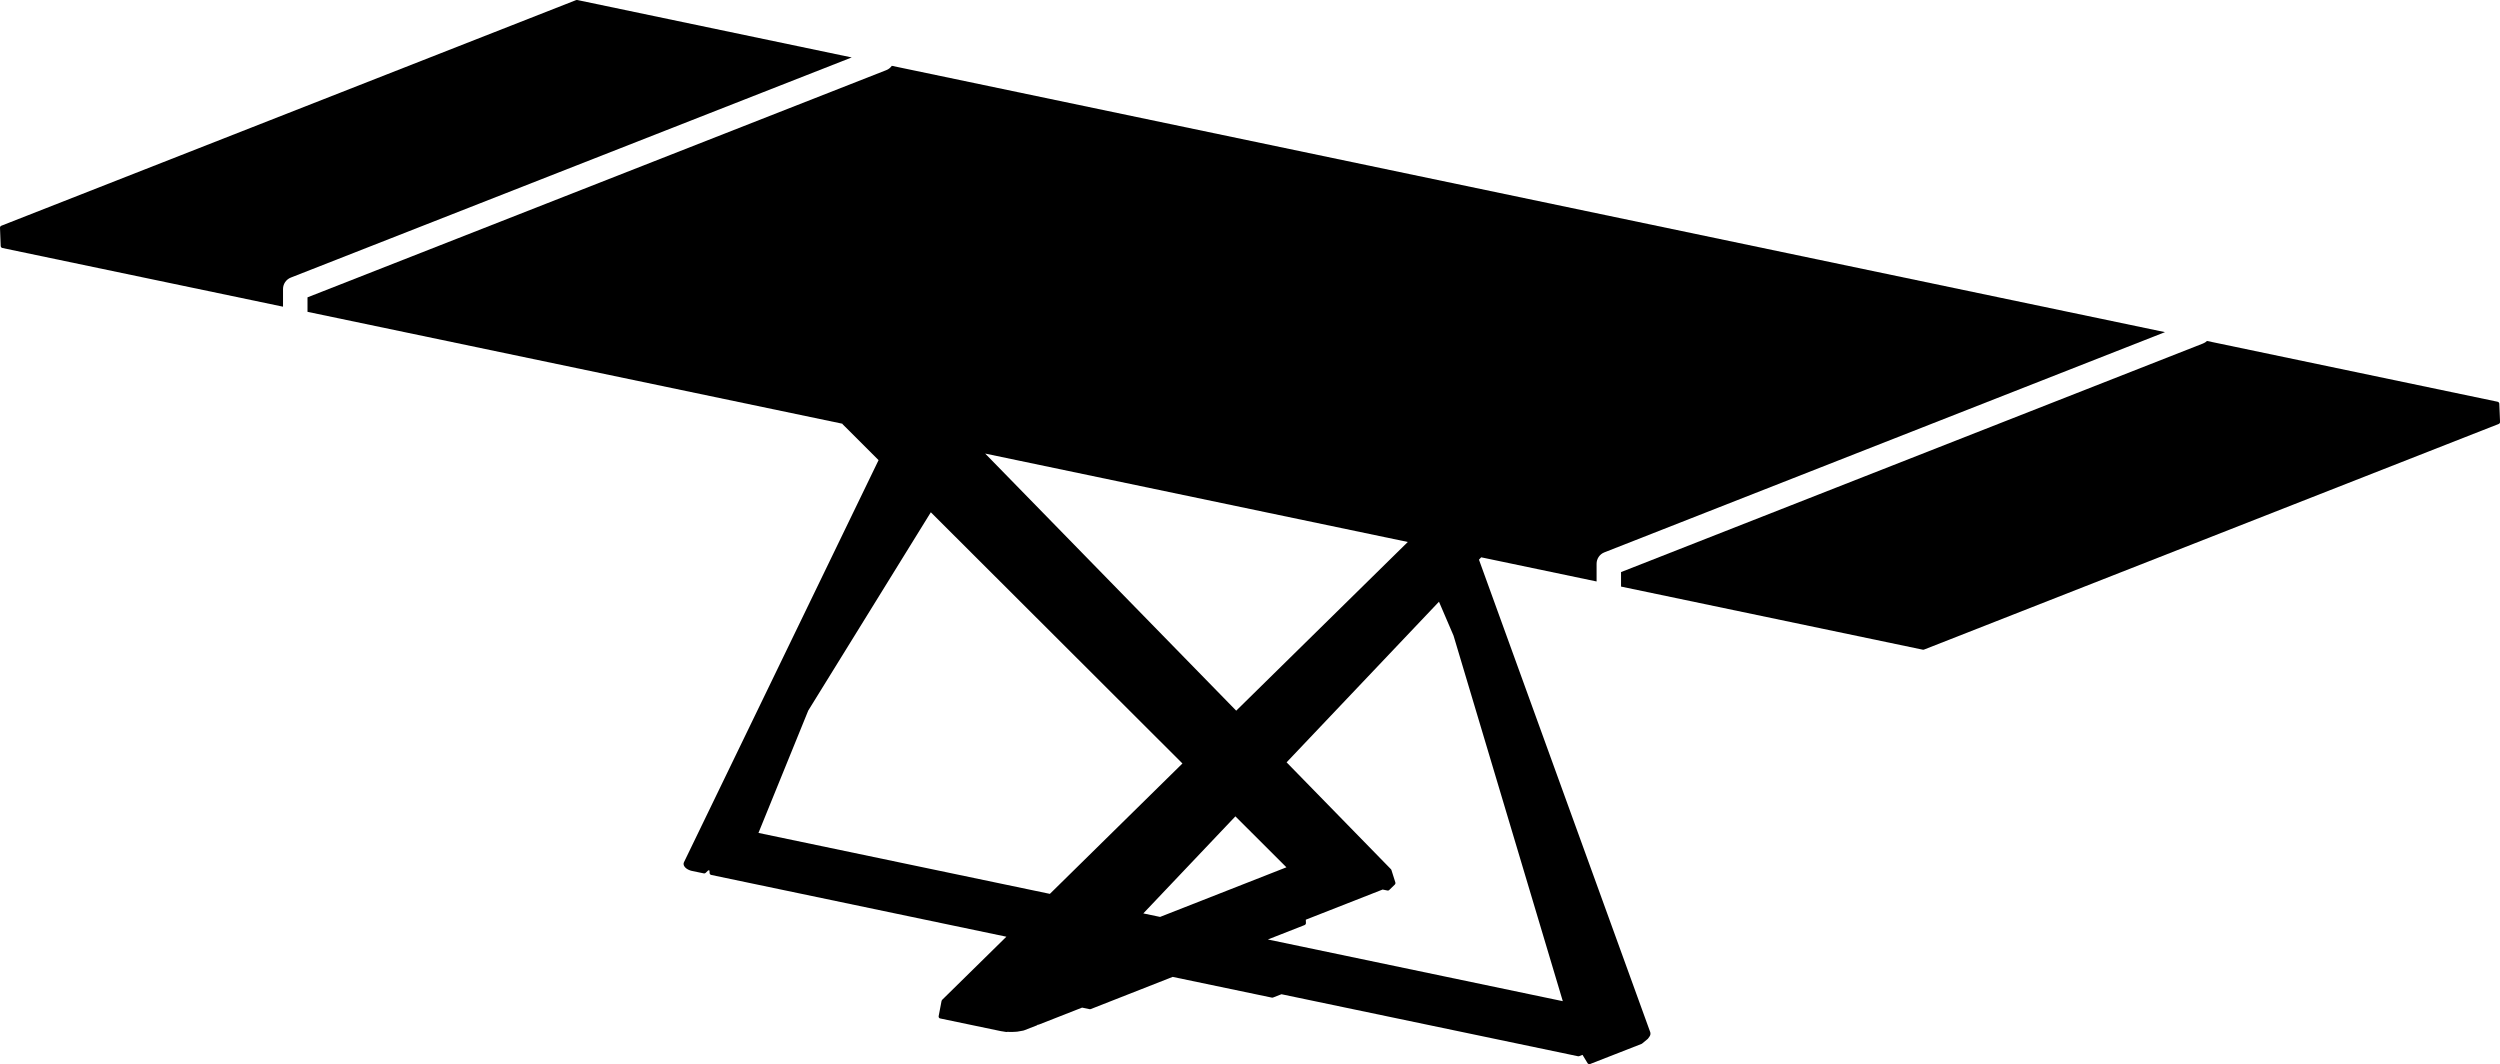
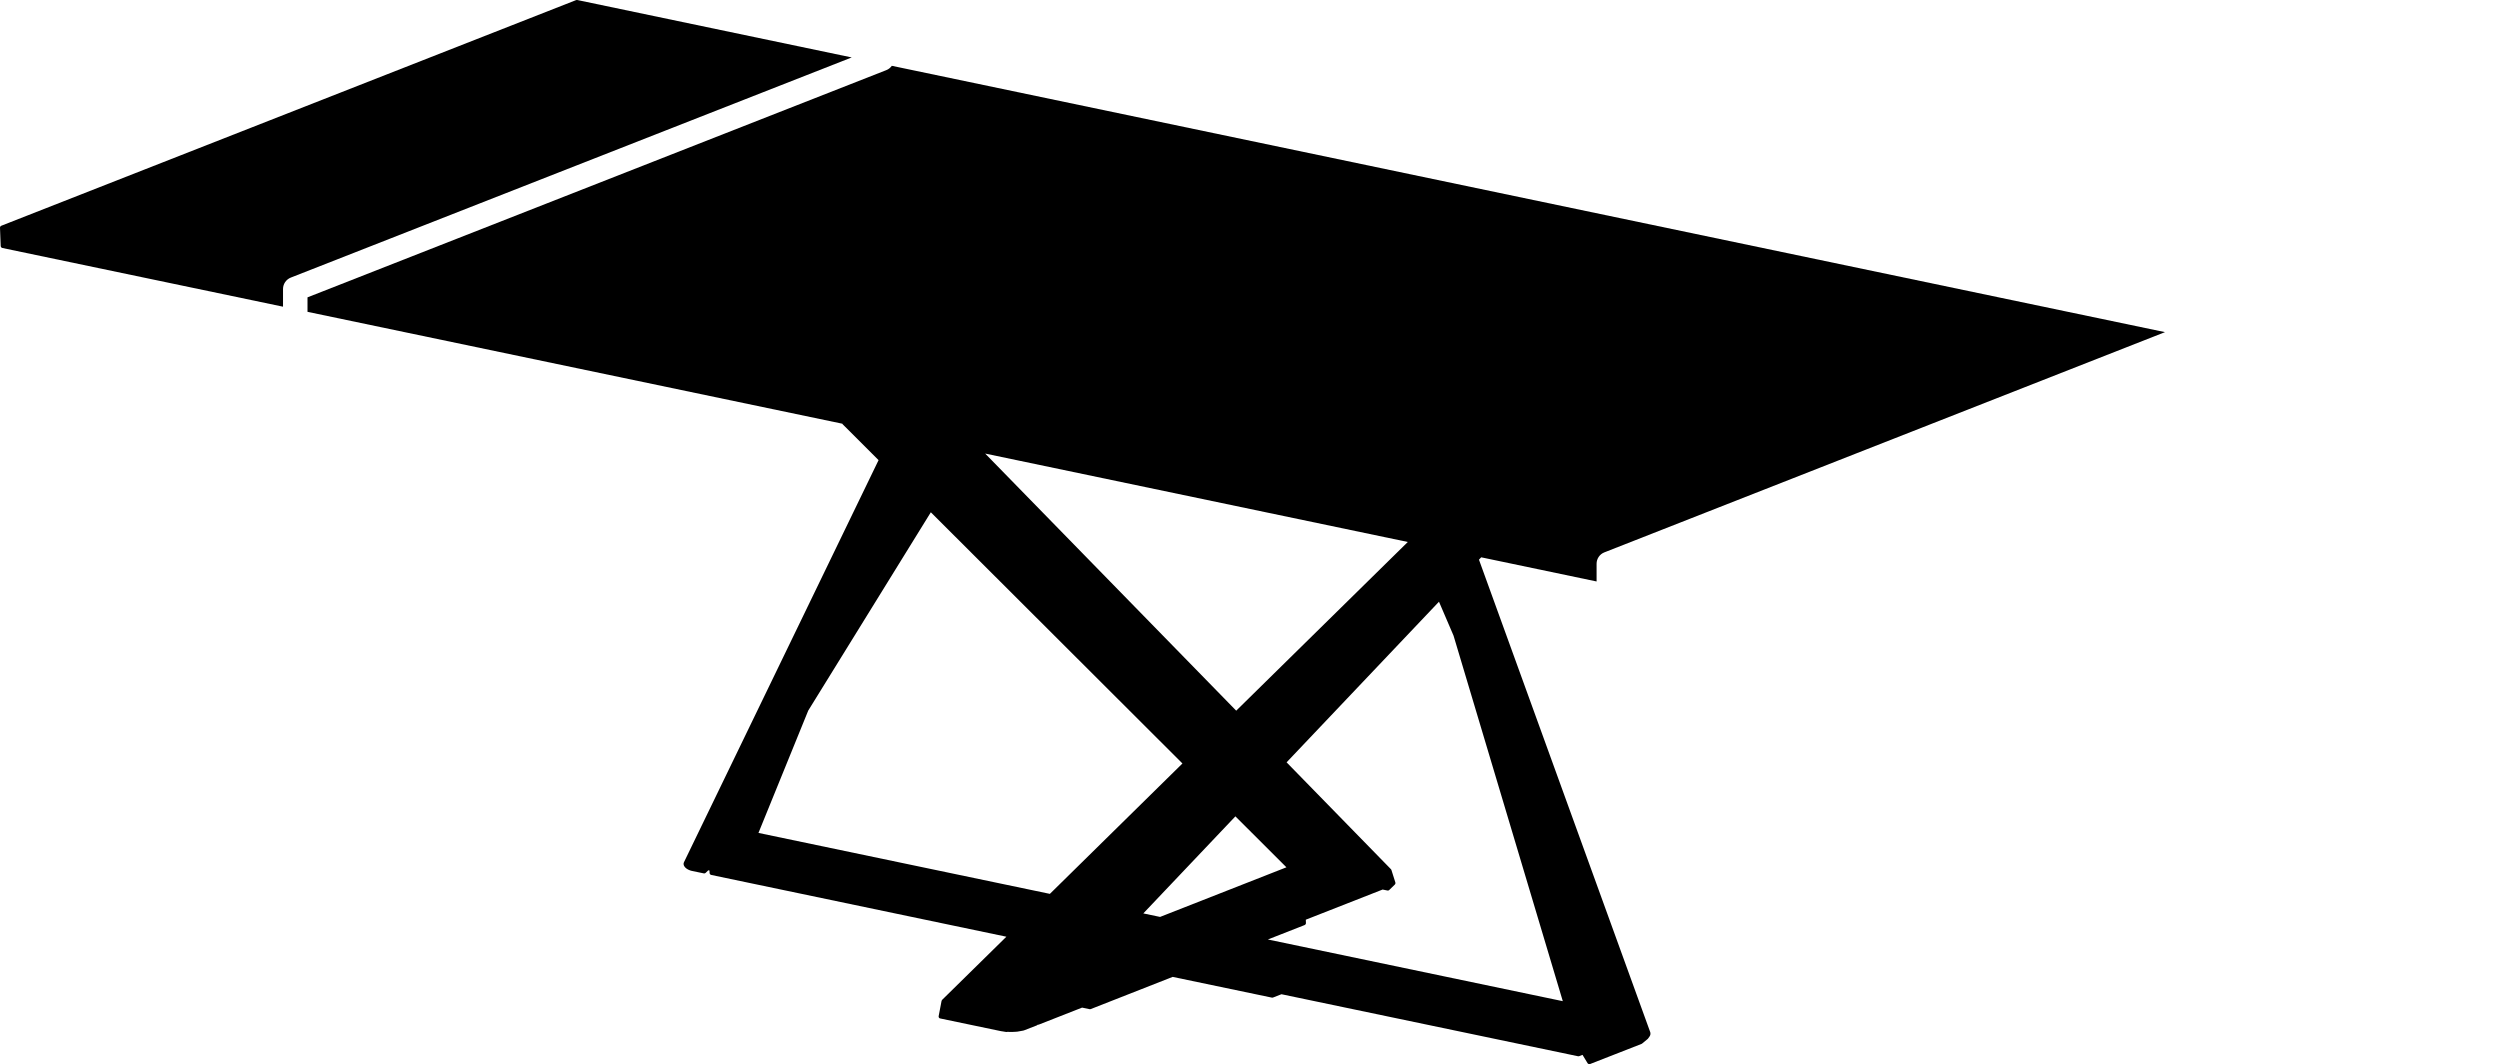
<svg xmlns="http://www.w3.org/2000/svg" version="1.1" id="_x30_" x="0px" y="0px" viewBox="0 0 612.76 260.81" style="enable-background:new 0 0 612.76 260.81;" xml:space="preserve">
  <g>
-     <path d="M612.59,98.94c0-0.01-0.01-0.03-0.01-0.04c0-0.03-0.01-0.05-0.02-0.08c0-0.01,0-0.03-0.01-0.04c0,0-0.01-0.01-0.01-0.01   c-0.01-0.02-0.02-0.03-0.03-0.05c-0.01-0.03-0.03-0.05-0.05-0.07c-0.01-0.01-0.02-0.03-0.03-0.04c-0.01-0.01-0.03-0.02-0.04-0.03   c-0.02-0.02-0.05-0.03-0.07-0.05c-0.02-0.01-0.03-0.02-0.05-0.03c-0.02-0.01-0.03-0.01-0.05-0.01c-0.01,0-0.03-0.01-0.04-0.02   l-71.24-14.9c-0.27,0.26-0.6,0.48-0.97,0.62l-142.65,56.03v3.55l73.96,15.47c0.03,0.01,0.07,0.01,0.1,0.01l0,0   c0.01,0,0.01,0,0.02,0c0.02,0,0.03-0.01,0.05-0.01c0.04-0.01,0.07-0.01,0.11-0.02c0,0,0.01,0,0.01,0l140.88-55.31   c0.01,0,0.01-0.01,0.01-0.01c0.03-0.01,0.06-0.04,0.09-0.06c0.02-0.02,0.05-0.03,0.07-0.05c0.02-0.02,0.04-0.05,0.06-0.08   c0.02-0.03,0.04-0.05,0.05-0.08c0.01-0.03,0.01-0.06,0.02-0.09c0.01-0.03,0.02-0.07,0.02-0.1c0-0.01,0-0.01,0-0.02L612.59,98.94z" />
    <path d="M69.37,70.83c0-1.23,0.76-2.34,1.9-2.79l137.49-53.96L141.48,0c-0.01,0-0.03,0-0.04,0c-0.03,0-0.06,0-0.1,0   c-0.04,0-0.07,0.01-0.11,0.02c-0.01,0-0.03,0-0.04,0.01L0.32,55.33c-0.01,0-0.01,0.01-0.01,0.01c-0.01,0.01-0.03,0.01-0.04,0.02   c-0.03,0.02-0.06,0.04-0.08,0.06c-0.01,0.01-0.03,0.02-0.04,0.03c-0.01,0.01-0.02,0.02-0.03,0.03c-0.02,0.02-0.03,0.05-0.05,0.07   c-0.01,0.02-0.02,0.03-0.03,0.05c-0.01,0.02-0.01,0.03-0.01,0.05c0,0.01-0.01,0.02-0.02,0.04c0,0.01,0,0.03,0,0.04   C0.01,55.76,0,55.78,0,55.8c0,0.01,0,0.01,0,0.02l0.17,4.49c0,0.01,0.01,0.02,0.01,0.04c0,0.03,0.01,0.06,0.02,0.09   c0.01,0.03,0.02,0.06,0.04,0.09c0.01,0.03,0.03,0.05,0.05,0.07c0.02,0.03,0.04,0.05,0.07,0.07c0.02,0.02,0.05,0.03,0.07,0.05   c0.03,0.02,0.06,0.03,0.1,0.04c0.01,0,0.03,0.01,0.04,0.02l68.8,14.39V70.83z" />
    <path d="M404.5,253.04L404.5,253.04C404.5,253.04,404.5,253.04,404.5,253.04C404.5,253.04,404.5,253.04,404.5,253.04l-42-115.86   l0.55-0.58l28.28,5.92v-4.34c0-1.23,0.75-2.34,1.9-2.79l137.42-53.98L218.59,16.13c-0.33,0.46-0.78,0.84-1.35,1.06L75.37,72.88   v3.55l131.08,27.42c0.02,0.05,0.05,0.1,0.09,0.14l8.8,8.79l-47.71,98.58c0,0,0,0,0,0.01c-0.02,0.05-0.06,0.17-0.07,0.21   c-0.01,0.08-0.02,0.15-0.01,0.23c0.01,0.07,0.02,0.15,0.04,0.22c0.02,0.07,0.05,0.14,0.08,0.2c0.03,0.06,0.07,0.13,0.12,0.19   c0.04,0.06,0.09,0.12,0.14,0.17s0.11,0.11,0.16,0.16c0.06,0.05,0.13,0.1,0.19,0.15c0.07,0.05,0.14,0.1,0.22,0.14   c0.08,0.05,0.16,0.09,0.24,0.13c0.08,0.04,0.17,0.08,0.25,0.11c0.09,0.04,0.18,0.07,0.28,0.1c0.1,0.03,0.19,0.05,0.29,0.08   c0,0,0.01,0,0.01,0c0,0,0,0,0,0l2.93,0.61c0.03,0.01,0.07,0.01,0.1,0.01c0,0,0,0,0,0l0,0l0,0l0,0c0,0,0,0,0,0   c0.06,0,0.12-0.01,0.18-0.03c0.01-0.01,0.03-0.01,0.04-0.02c0.02-0.01,0.03-0.02,0.05-0.03c0.02-0.02,0.05-0.03,0.07-0.05   c0.01,0,0.01-0.01,0.02-0.01l0.65-0.63c0,0,0,0,0,0c0,0,0,0,0,0l0.29,0.06l0.02,0.61c0,0.01,0.01,0.02,0.01,0.04   c0,0.03,0.01,0.06,0.02,0.09c0.01,0.03,0.02,0.06,0.04,0.09c0.01,0.03,0.03,0.05,0.05,0.07c0.02,0.03,0.04,0.05,0.07,0.07   c0.02,0.02,0.05,0.03,0.07,0.05c0.03,0.02,0.06,0.03,0.1,0.04c0.01,0,0.03,0.01,0.04,0.02l72.35,15.14l-15.75,15.48   c-0.01,0.01-0.01,0.02-0.02,0.04c-0.02,0.03-0.04,0.06-0.06,0.09c-0.02,0.03-0.03,0.06-0.04,0.09c0,0.02-0.02,0.03-0.02,0.05   l-0.71,3.72c-0.01,0.04,0,0.07,0,0.1c0,0.03,0,0.06,0,0.09c0.01,0.03,0.03,0.06,0.04,0.1c0.01,0.03,0.02,0.06,0.03,0.08   c0.02,0.03,0.05,0.05,0.07,0.07c0.02,0.02,0.04,0.05,0.06,0.06c0.03,0.02,0.07,0.03,0.1,0.04c0.03,0.01,0.05,0.03,0.08,0.03l0.01,0   c0,0,0,0,0,0l0,0l14.69,3.07l0,0c0.1,0.02,0.21,0.04,0.32,0.06l0.43,0.06c0.01,0,0.01,0.01,0.02,0.01l0.69,0.11   c0.03,0,0.05,0.01,0.08,0.01c0.07,0,0.13-0.02,0.19-0.04l0.92,0.03c0.14,0,0.28,0,0.41-0.01l0.79-0.04   c0.12-0.01,0.24-0.02,0.36-0.03l1.42-0.25c0.07-0.02,0.15-0.04,0.21-0.06c0.06-0.02,0.13-0.04,0.19-0.07c0,0,0,0,0,0c0,0,0,0,0,0   l2.93-1.14c0,0,0,0,0.01,0c0.02-0.01,0.04-0.03,0.06-0.04c0.04-0.02,0.07-0.04,0.1-0.07c0,0,0.01,0,0.01-0.01l0.06-0.06   c0.02,0,0.05,0.01,0.07,0.01l0,0c0.01,0,0.01,0,0.02,0c0.02,0,0.03-0.01,0.05-0.01c0.04-0.01,0.07-0.01,0.11-0.02   c0,0,0.01,0,0.01,0l10.62-4.17l1.83,0.38c0.03,0.01,0.07,0.01,0.1,0.01c0,0,0,0,0,0c0.01,0,0.01,0,0.02,0   c0.02,0,0.03-0.01,0.05-0.01c0.04-0.01,0.07-0.01,0.11-0.02c0,0,0.01,0,0.01,0l20.08-7.89l24.31,5.08c0.03,0.01,0.07,0.01,0.1,0.01   c0,0,0,0,0,0c0.01,0,0.01,0,0.02,0c0.02,0,0.03-0.01,0.05-0.01c0.04-0.01,0.07-0.01,0.11-0.02c0,0,0.01,0,0.01,0l2.07-0.81   l72.68,15.2c0.03,0.01,0.07,0.01,0.1,0.01l0,0c0.01,0,0.01,0,0.02,0c0.02,0,0.03-0.01,0.05-0.01c0.04-0.01,0.07-0.01,0.11-0.02   c0,0,0.01,0,0.01,0l0.82-0.32l1.24,2.04c0.01,0.01,0.02,0.01,0.02,0.02c0.01,0.01,0.01,0.03,0.02,0.04   c0.02,0.03,0.05,0.04,0.08,0.06c0.02,0.01,0.03,0.03,0.05,0.04c0.01,0.01,0.02,0.01,0.03,0.02c0.07,0.04,0.15,0.06,0.22,0.06   c0.06,0,0.12-0.01,0.17-0.03c0,0,0.01,0,0.01,0l12.61-4.93c0.02-0.01,0.03-0.02,0.05-0.03c0.03-0.02,0.06-0.03,0.09-0.05l1.36-1.12   c0.01,0,0.01-0.01,0.01-0.01c0.01-0.01,0.03-0.03,0.04-0.04c0.01-0.01,0.01-0.01,0.02-0.01l0.39-0.54c0.04-0.06,0.07-0.12,0.1-0.17   c0.03-0.06,0.06-0.12,0.08-0.18c0.02-0.07,0.04-0.13,0.05-0.2c0.01-0.07,0.02-0.14,0.01-0.22   C404.54,253.21,404.52,253.09,404.5,253.04C404.5,253.04,404.5,253.04,404.5,253.04z M345.06,132.84L303,174.19l-61.53-63.02   L345.06,132.84z M257.33,219.09l-71.43-14.94l12.2-29.98l30.05-48.61l61.67,61.57L257.33,219.09z M284.34,224.74l-4.11-0.86   l22.57-23.79l12.51,12.49L284.34,224.74z M310.76,230.27l9.02-3.54c0.01,0,0.01-0.01,0.01-0.01c0.03-0.01,0.06-0.04,0.09-0.06   c0.02-0.02,0.05-0.03,0.07-0.05c0.02-0.02,0.04-0.05,0.05-0.08c0.02-0.03,0.04-0.05,0.05-0.08c0.01-0.03,0.01-0.06,0.02-0.08   c0.01-0.04,0.02-0.07,0.02-0.11c0-0.01,0-0.01,0-0.02l-0.03-0.82l18.83-7.39l1.17,0.24c0.03,0.01,0.07,0.01,0.1,0.01l0,0l0,0l0,0   c0,0,0.01,0,0.01,0c0.05,0,0.09-0.01,0.14-0.02c0,0,0,0,0.01,0c0.01,0,0.01,0,0.02-0.01c0.01-0.01,0.03-0.02,0.04-0.02   c0.04-0.02,0.07-0.03,0.1-0.06c0.01,0,0.01-0.01,0.02-0.02c0,0,0.01,0,0.01-0.01l1.37-1.33c0.02-0.02,0.03-0.04,0.04-0.06   c0.02-0.03,0.04-0.05,0.06-0.09c0.01-0.03,0.02-0.06,0.03-0.09c0.01-0.03,0.02-0.06,0.02-0.1c0-0.03-0.01-0.07-0.01-0.1   c0-0.03,0-0.05-0.01-0.08l-0.97-3.06c0-0.01-0.01-0.01-0.01-0.01c0-0.01,0-0.01,0-0.02c-0.01-0.02-0.03-0.04-0.04-0.06c0,0,0,0,0,0   c-0.02-0.03-0.03-0.06-0.06-0.09c0,0,0-0.01-0.01-0.01c0,0,0,0,0,0l0,0l-25.57-26.19l37.35-39.37l3.57,8.32l26.78,89.59   L310.76,230.27z" />
  </g>
</svg>